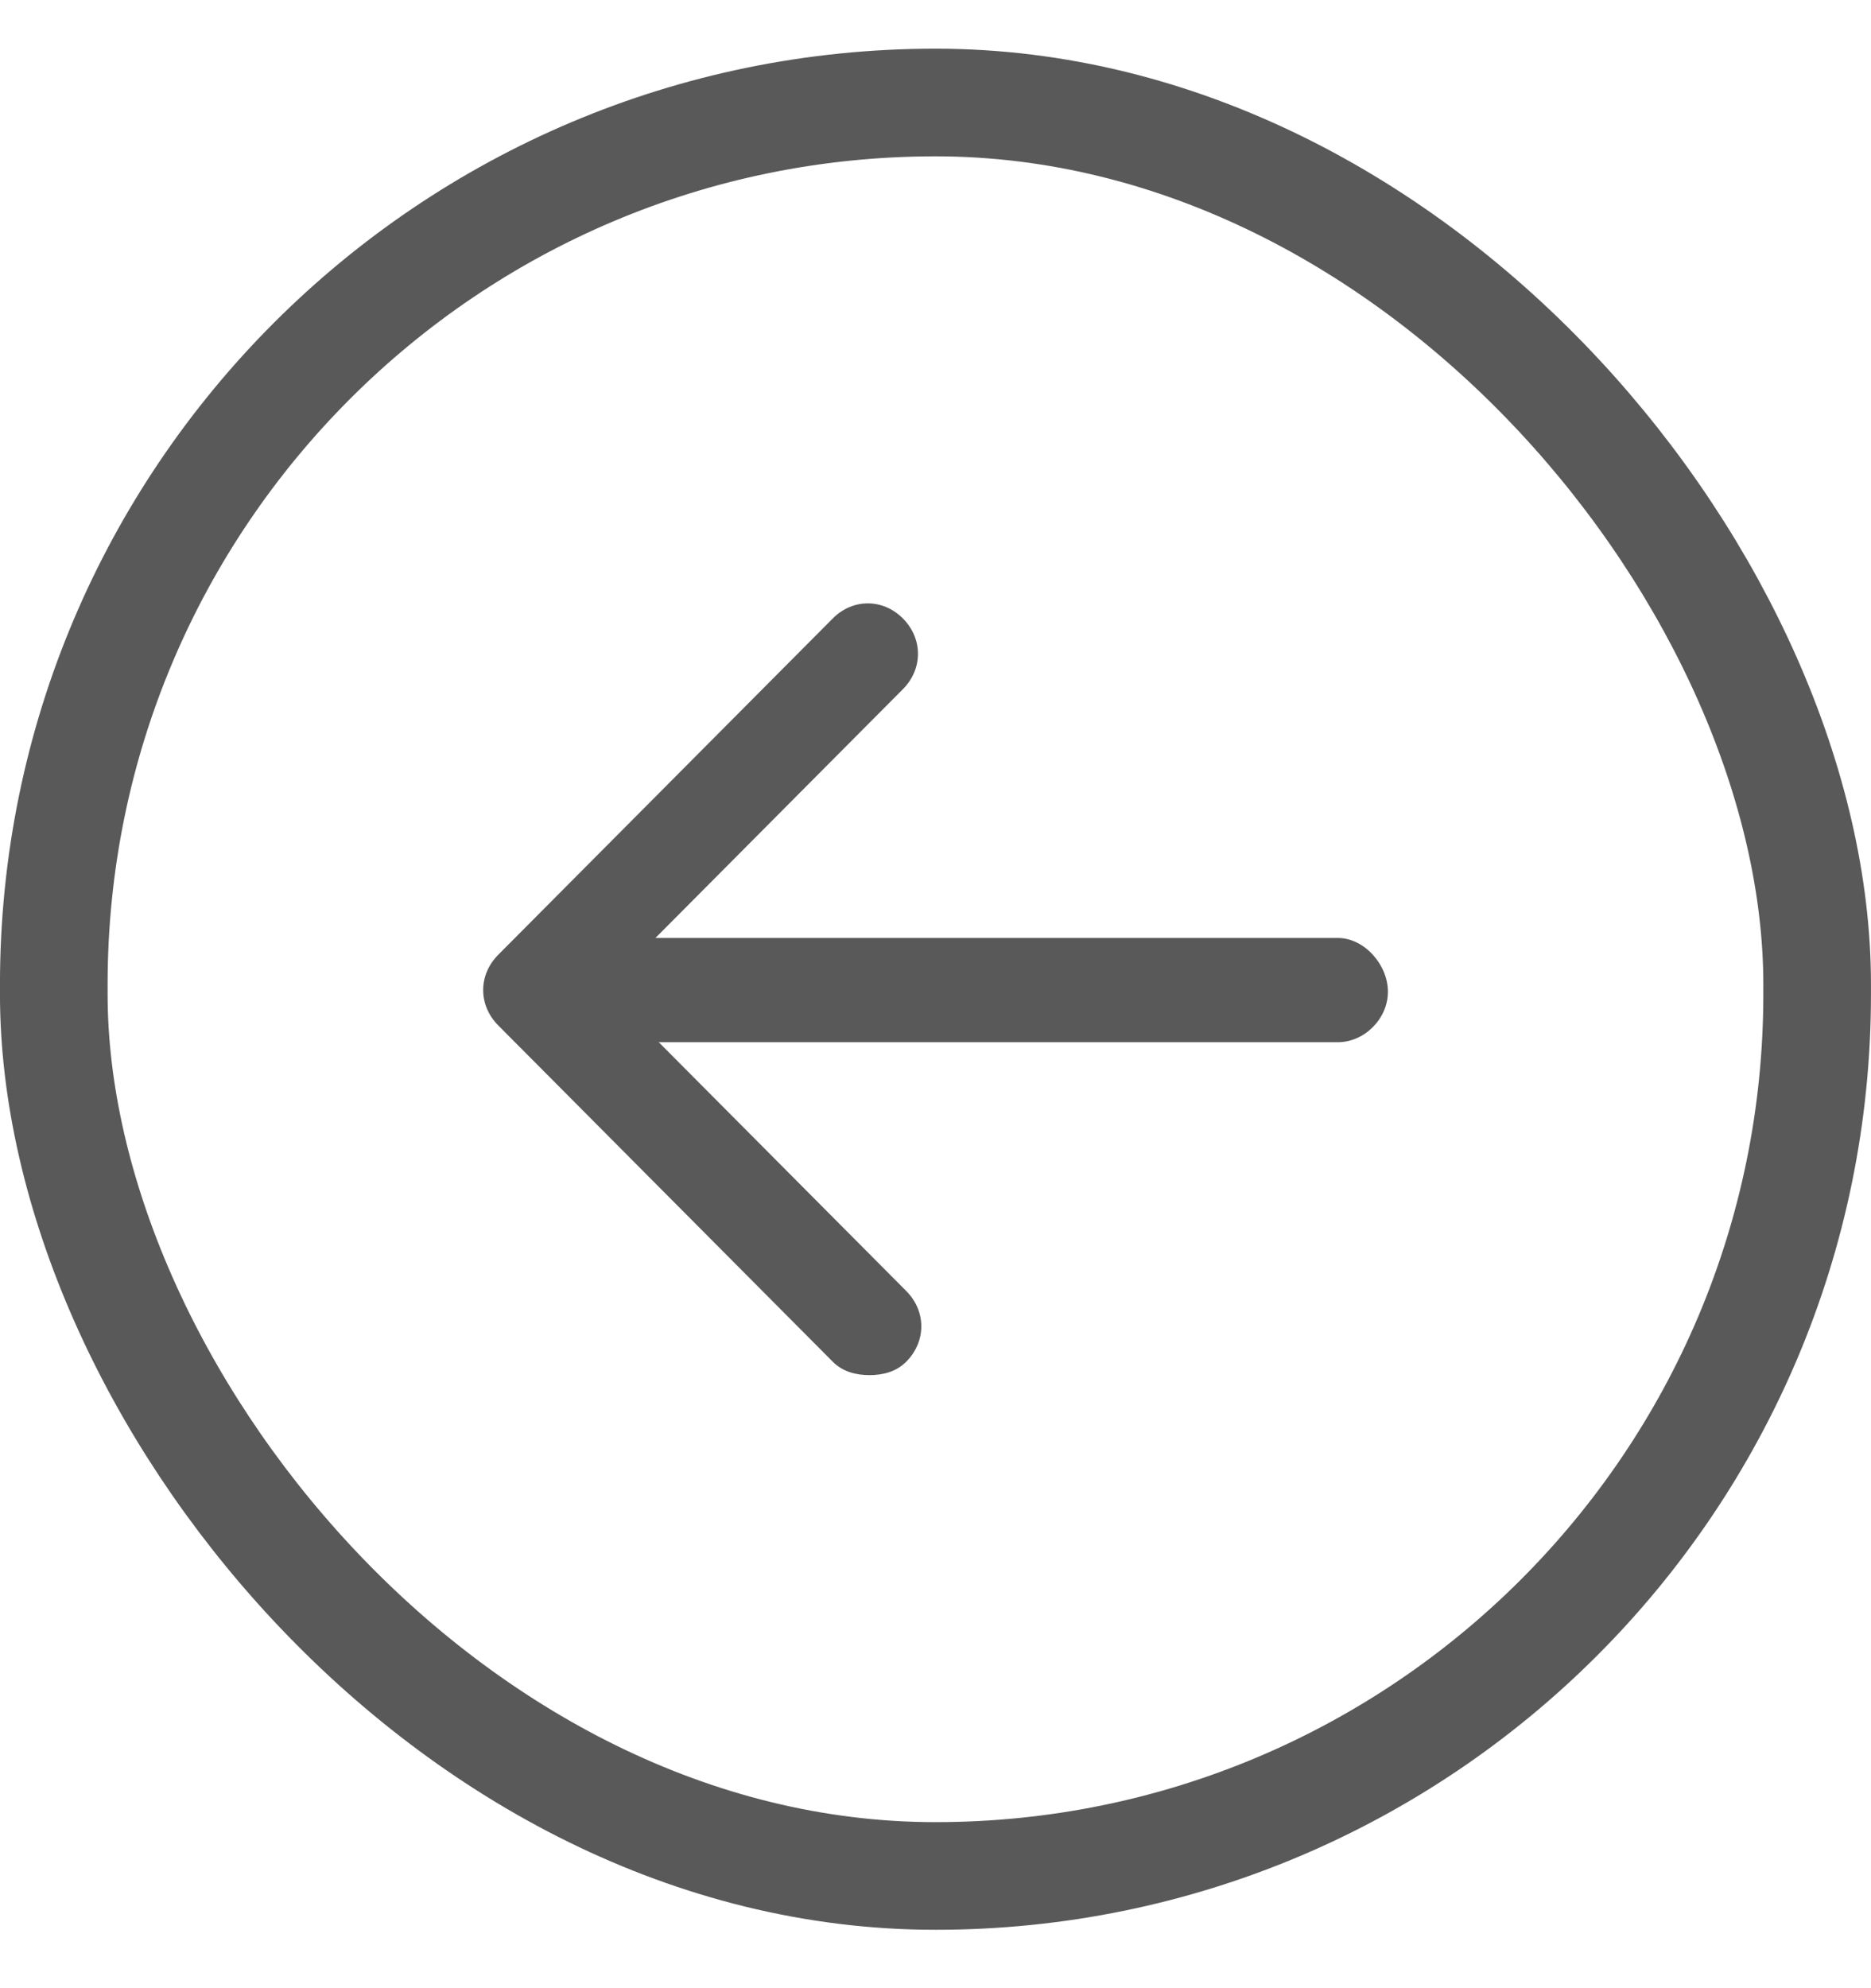
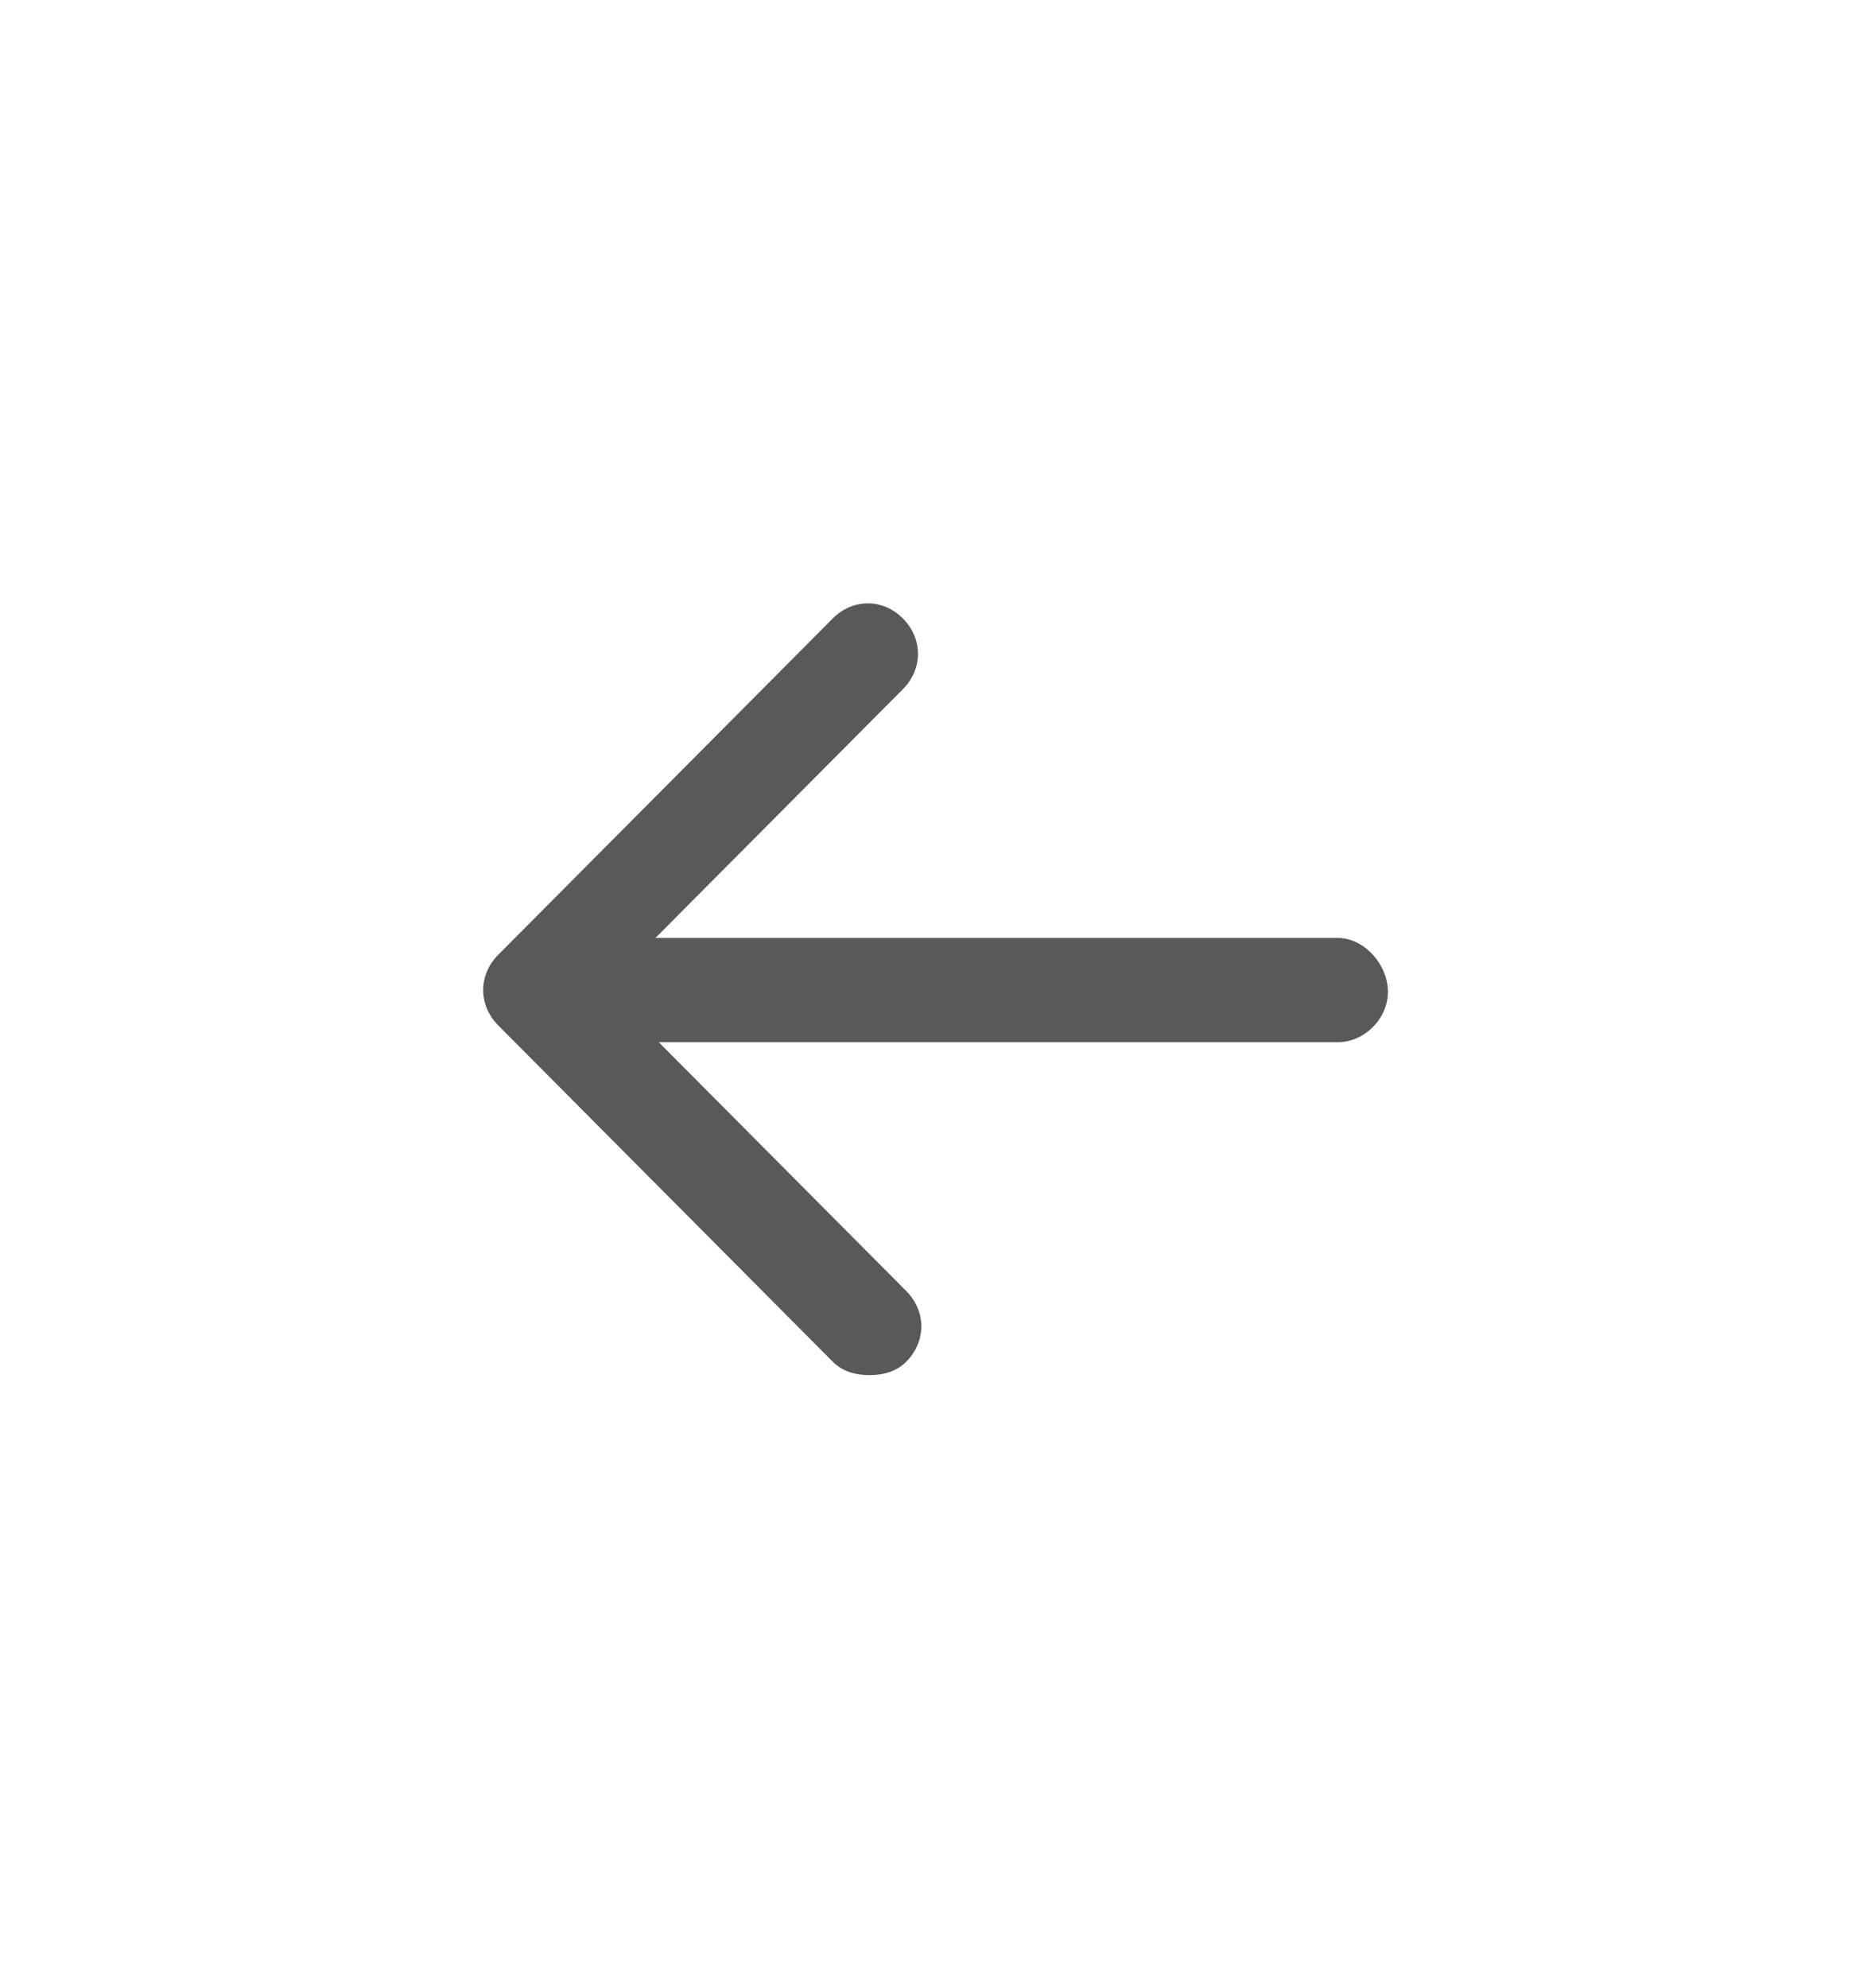
<svg xmlns="http://www.w3.org/2000/svg" width="32" height="34" viewBox="0 0 32 34" fill="none">
  <path d="M22.88 16.04H11.21L15.443 11.785C15.786 11.44 15.786 10.922 15.443 10.577C15.1 10.232 14.585 10.232 14.242 10.577L8.521 16.328C8.178 16.673 8.178 17.19 8.521 17.535L14.242 23.286C14.413 23.459 14.642 23.516 14.871 23.516C15.1 23.516 15.329 23.459 15.5 23.286C15.843 22.941 15.843 22.423 15.5 22.078L11.267 17.823H22.88C23.337 17.823 23.738 17.42 23.738 16.96C23.738 16.5 23.337 16.04 22.88 16.04Z" fill="#595959" />
-   <rect x="0.92" y="1.753" width="30.159" height="30.328" rx="15.08" stroke="#595959" stroke-width="1.841" />
</svg>